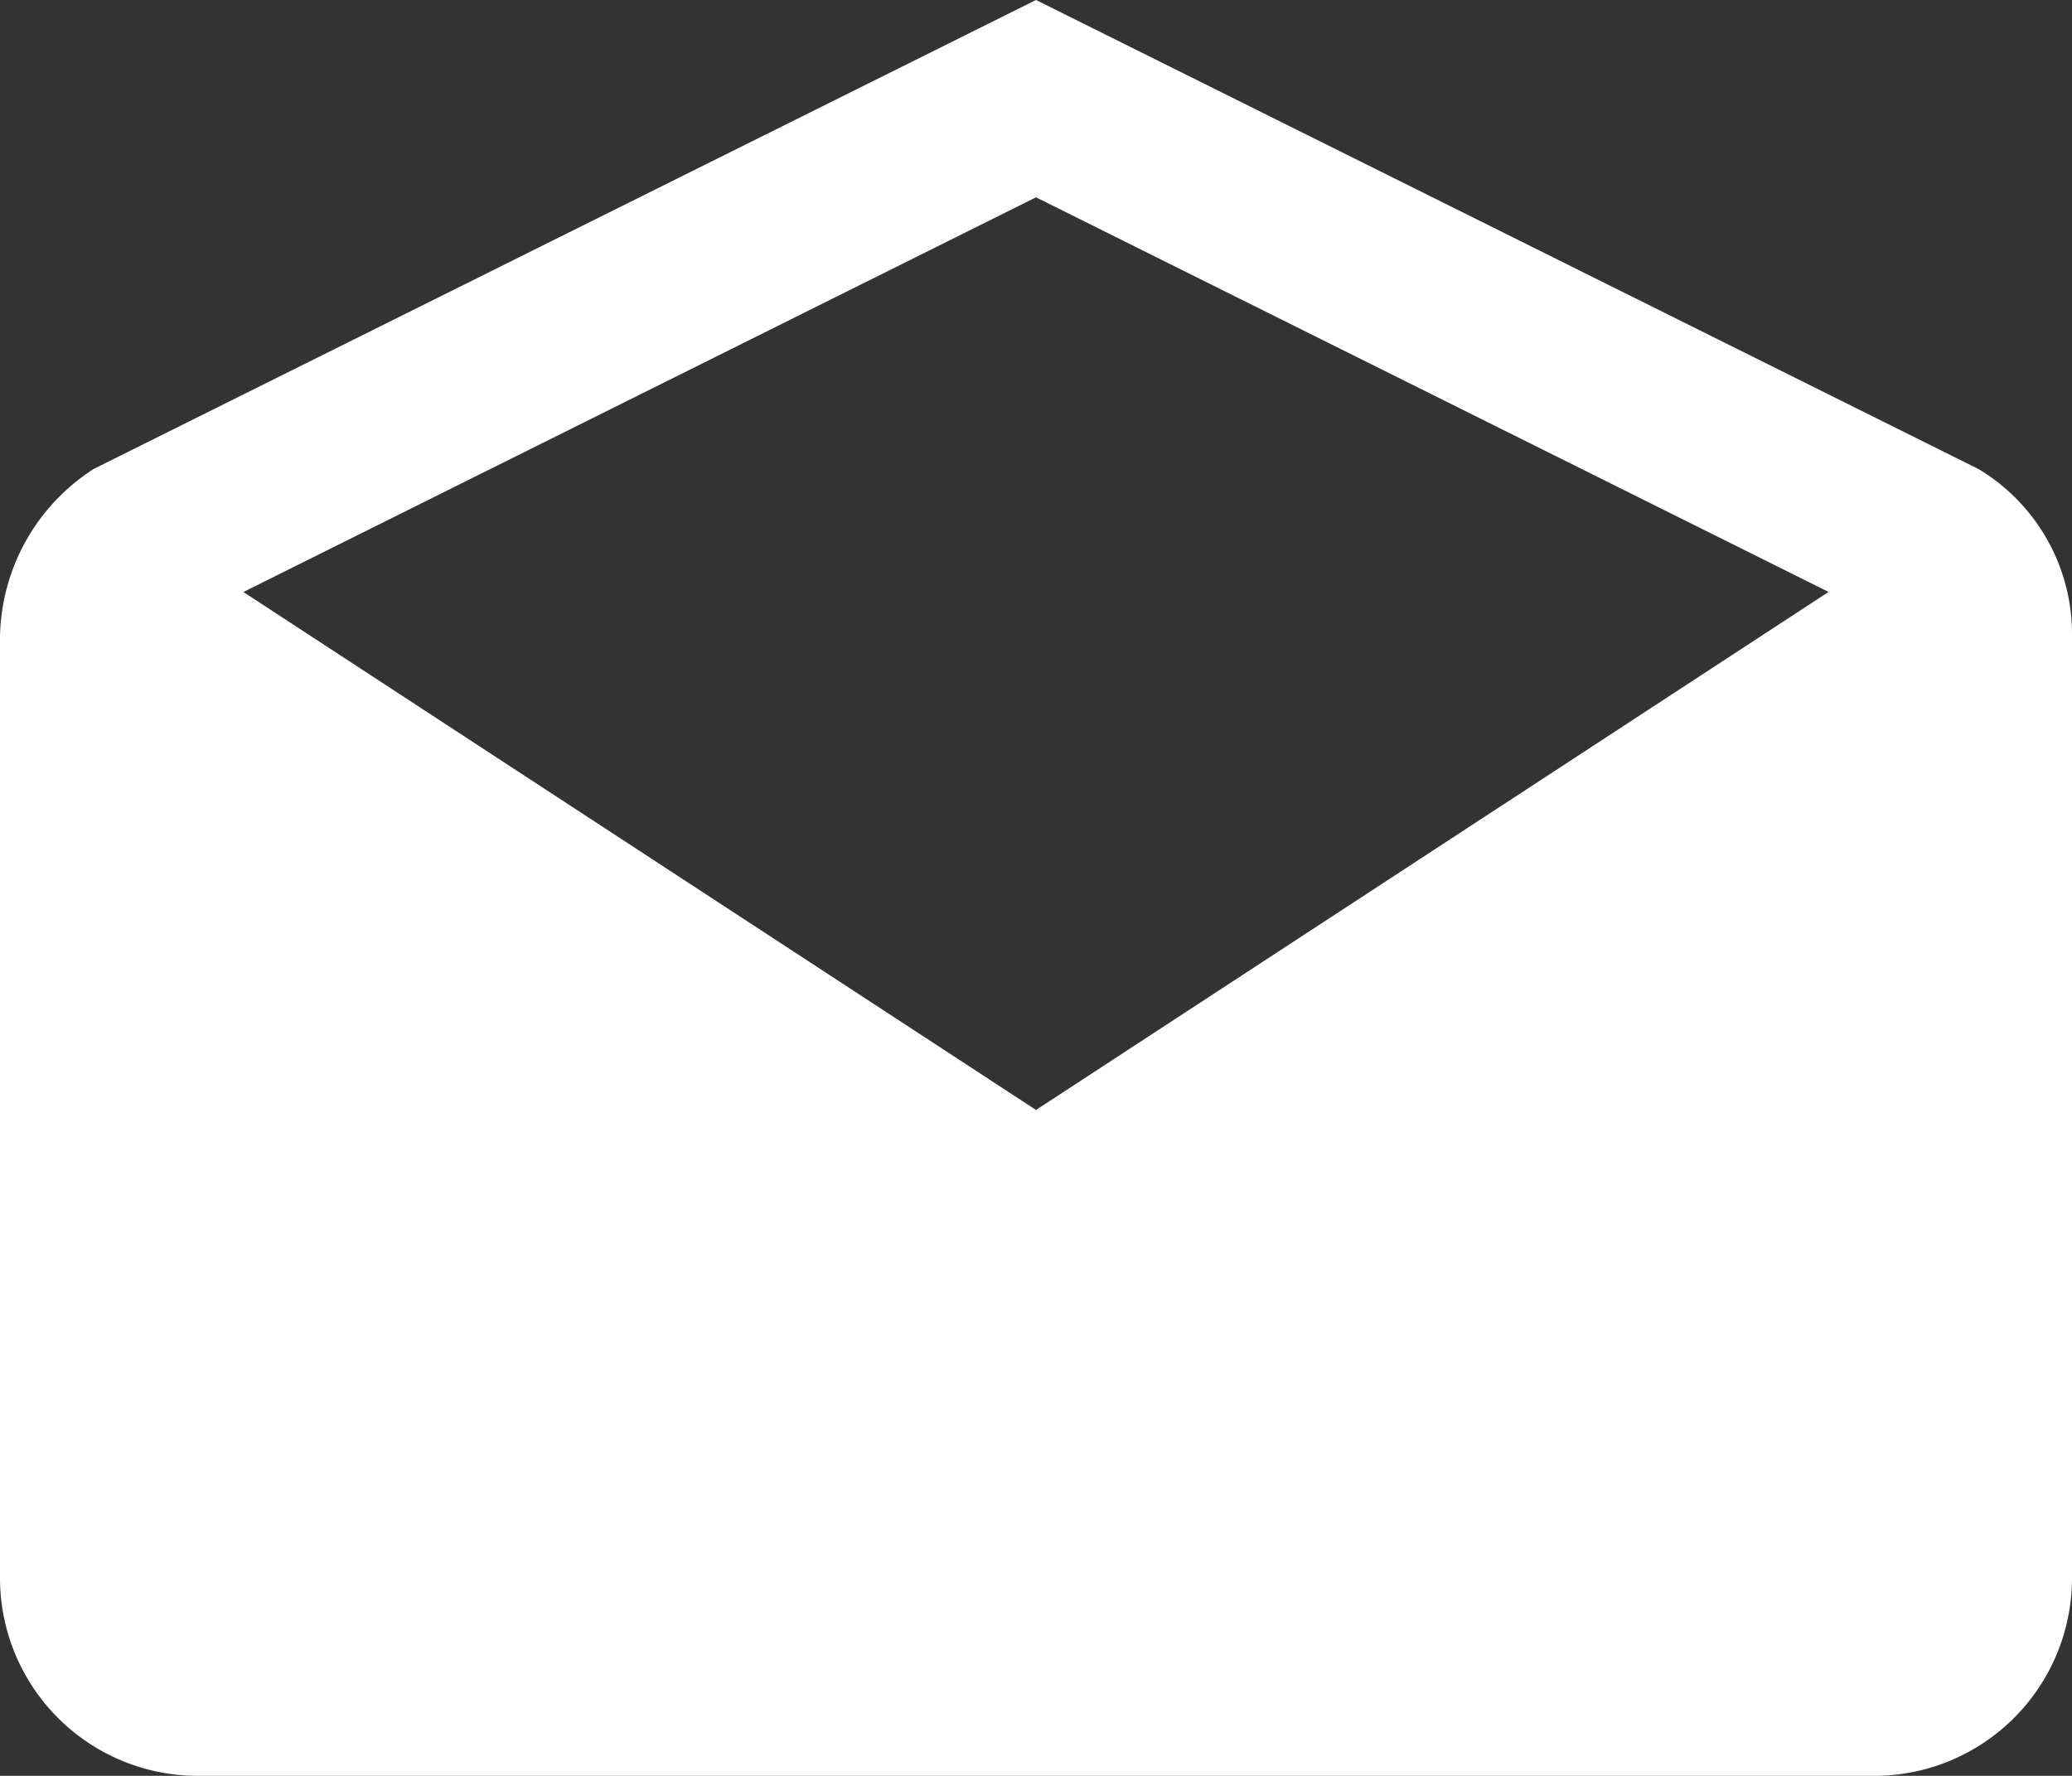
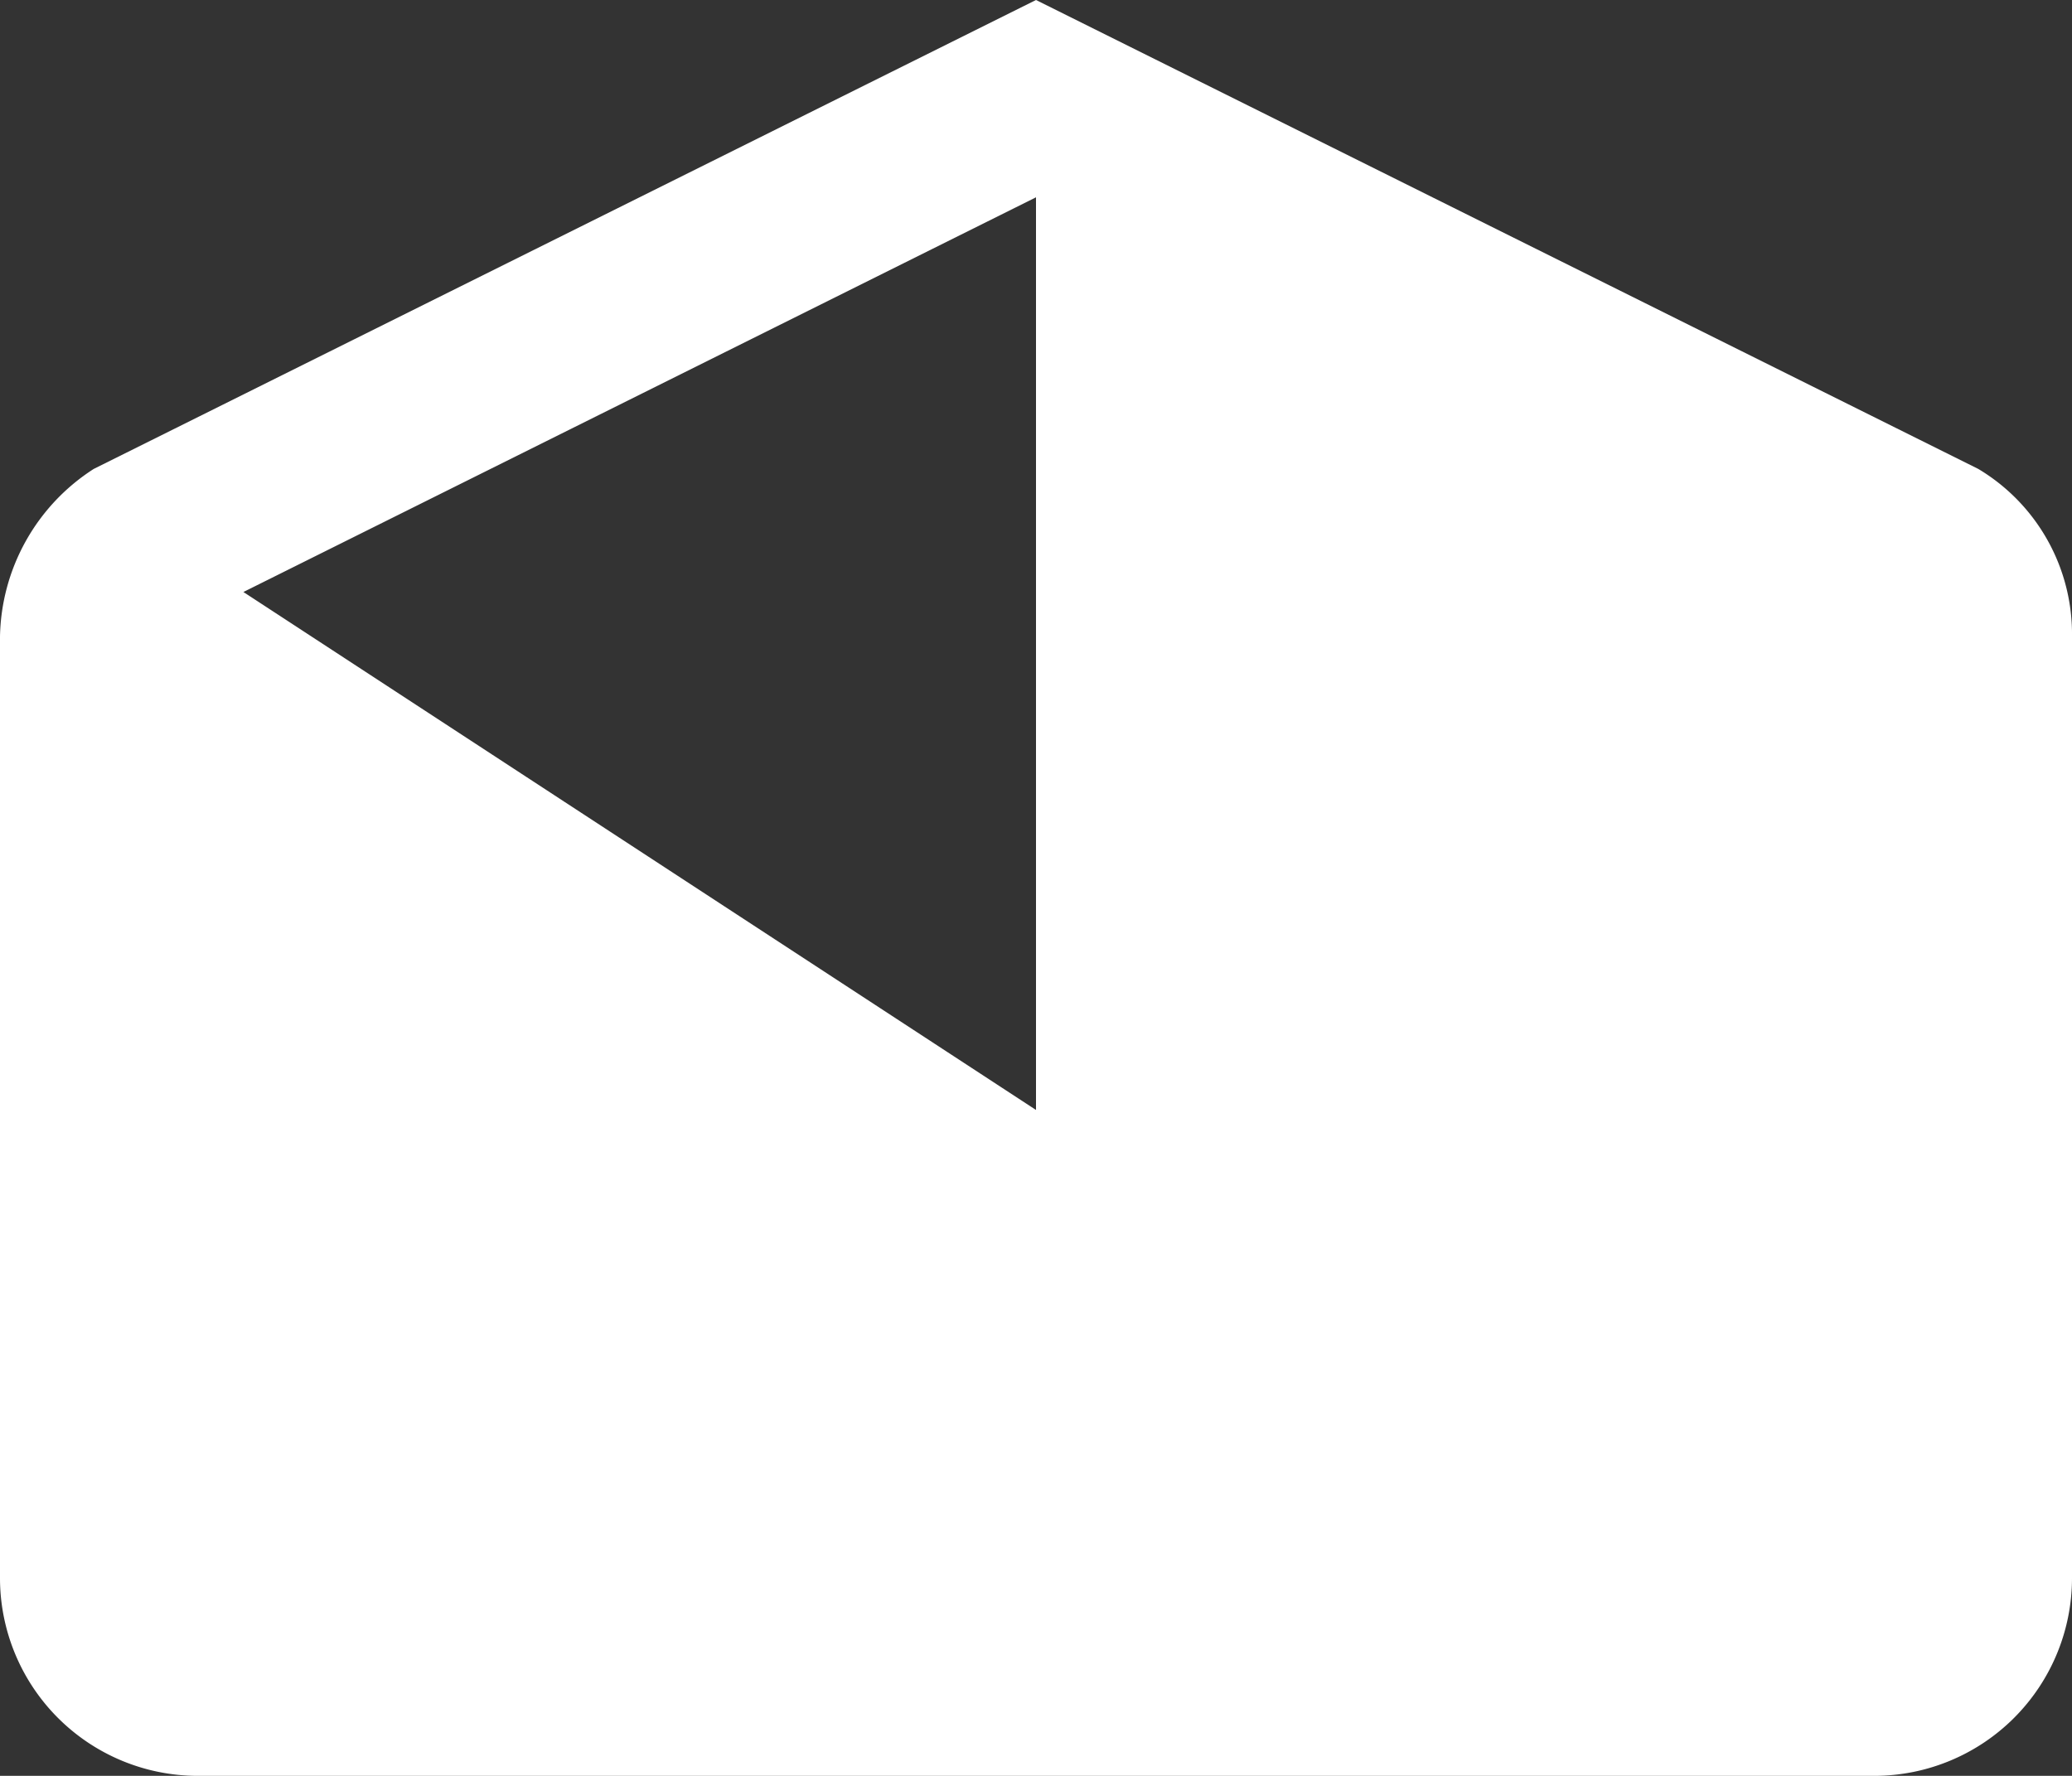
<svg xmlns="http://www.w3.org/2000/svg" width="30" height="25.714" viewBox="0 0 30 25.714">
  <rect x="0" y="0" width="30" height="25.714" fill="#333333" stroke="none" />
-   <path id="Icon_ionic-md-mail-open" data-name="Icon ionic-md-mail-open" d="M32.25,13.719a2.786,2.786,0,0,0-1.357-2.429L17.25,4.5,3.607,11.29A2.947,2.947,0,0,0,2.25,13.719V27.357a2.865,2.865,0,0,0,2.857,2.857H29.393a2.865,2.865,0,0,0,2.857-2.857Zm-15,6.853-11.476-7.5L17.25,7.357l11.476,5.714Z" transform="translate(-2.25 -4.5)" fill="#fff" />
+   <path id="Icon_ionic-md-mail-open" data-name="Icon ionic-md-mail-open" d="M32.25,13.719a2.786,2.786,0,0,0-1.357-2.429L17.25,4.5,3.607,11.29A2.947,2.947,0,0,0,2.25,13.719V27.357a2.865,2.865,0,0,0,2.857,2.857H29.393a2.865,2.865,0,0,0,2.857-2.857Zm-15,6.853-11.476-7.5L17.25,7.357Z" transform="translate(-2.25 -4.5)" fill="#fff" />
</svg>